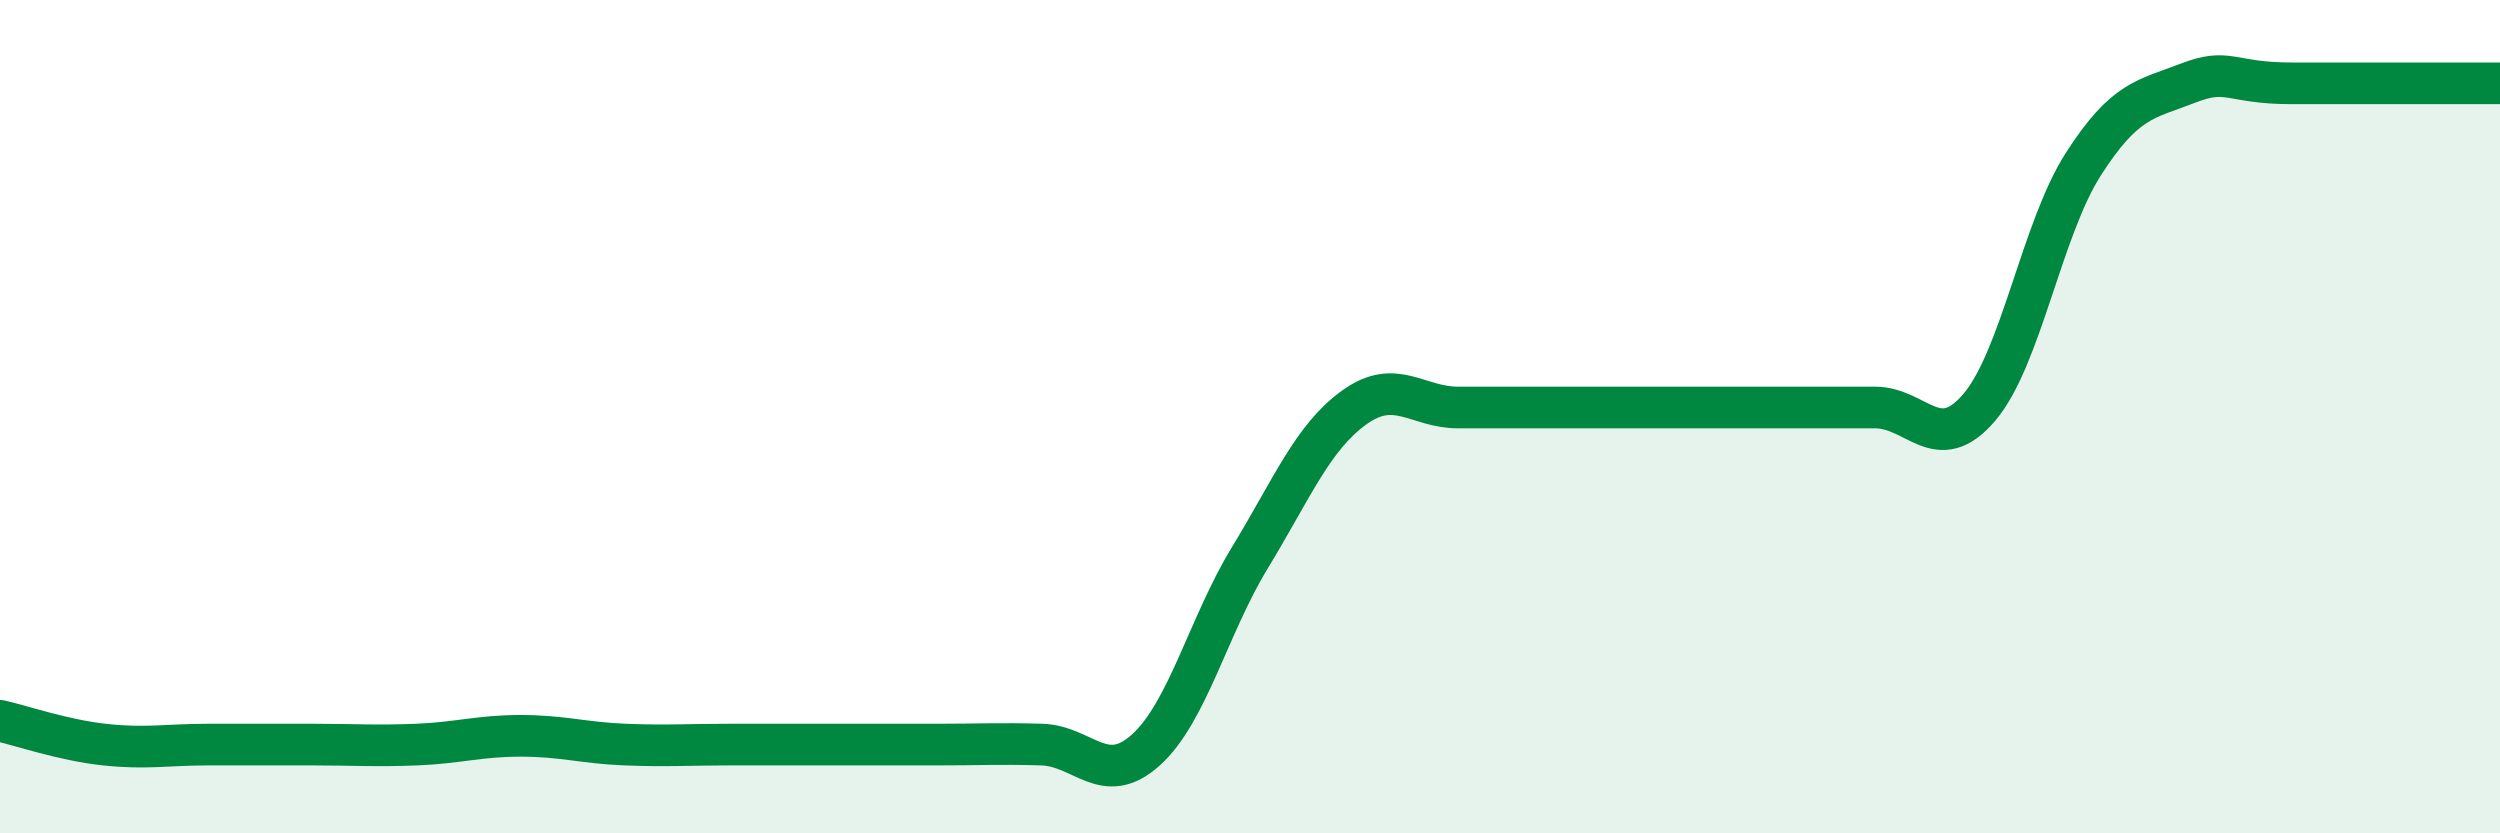
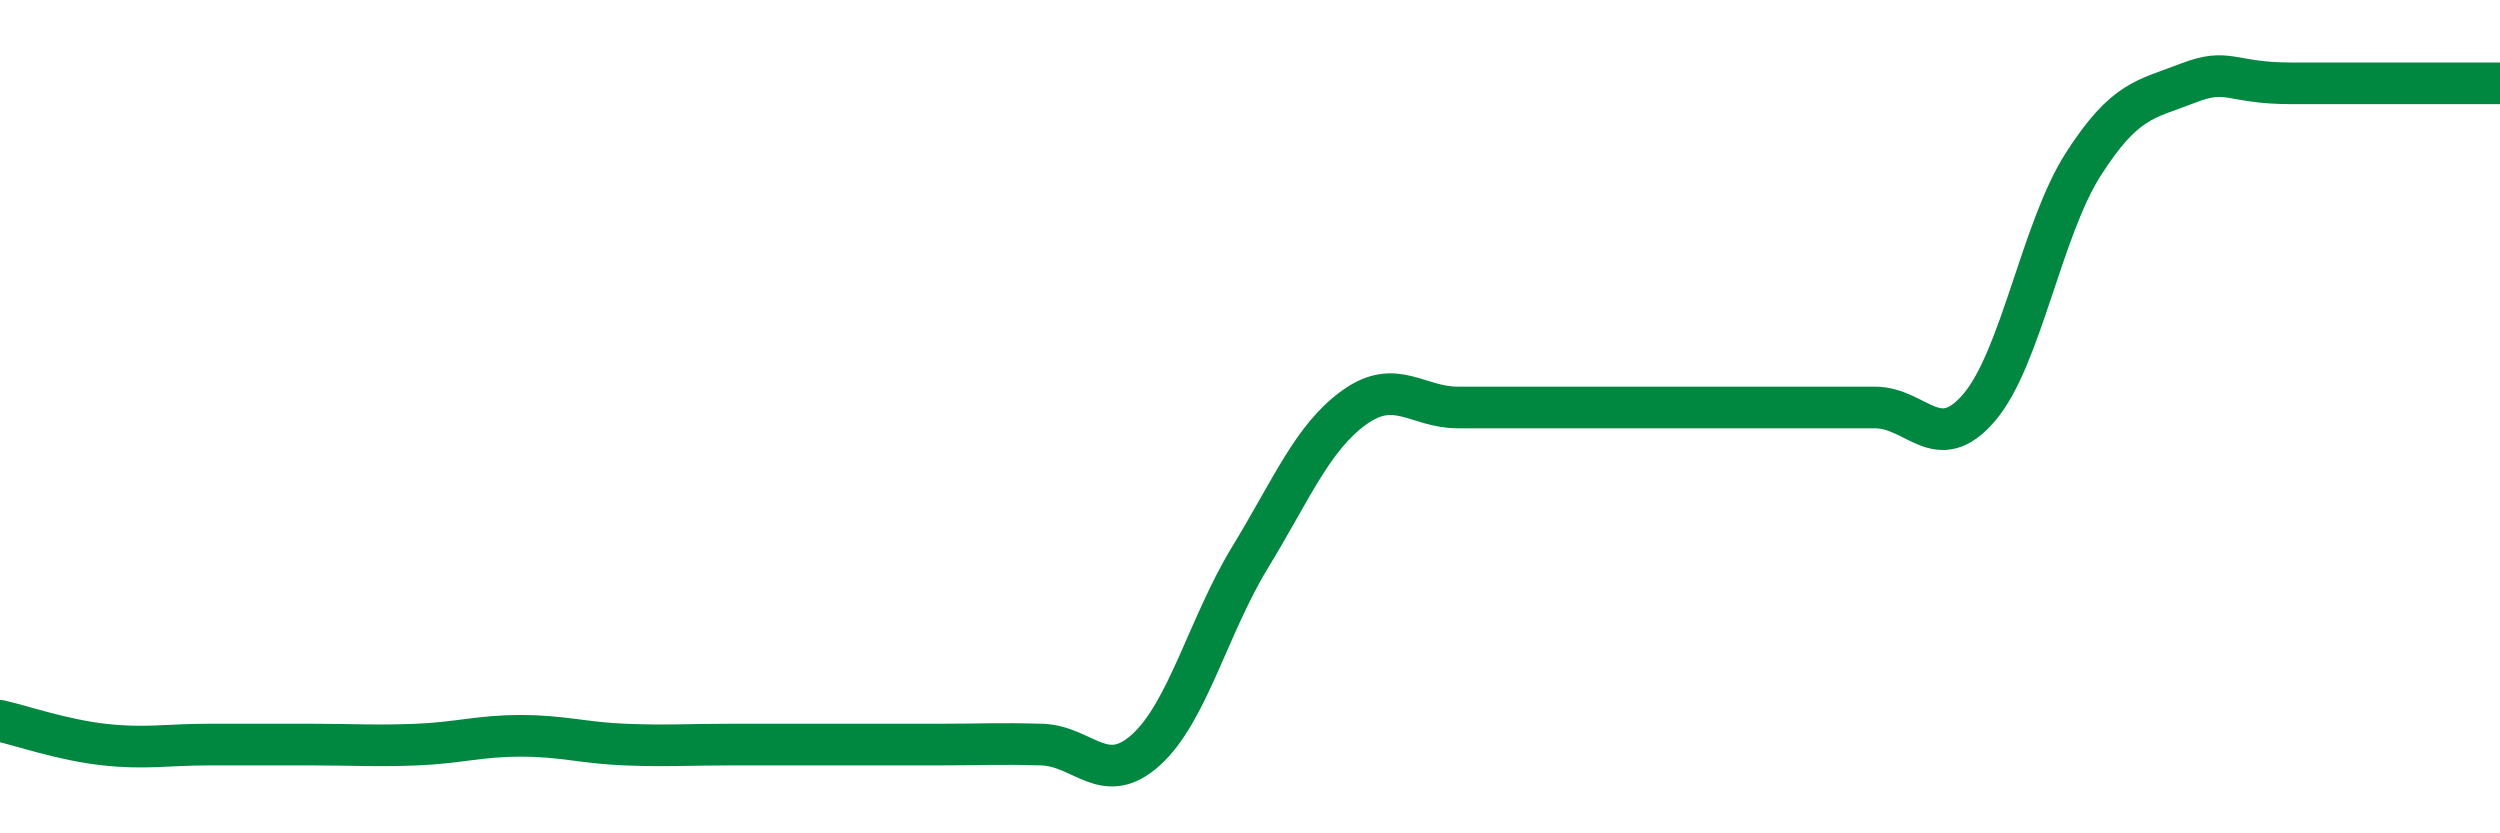
<svg xmlns="http://www.w3.org/2000/svg" width="60" height="20" viewBox="0 0 60 20">
-   <path d="M 0,17.3 C 0.5,17.41 1.5,17.76 2.5,17.87 C 3.5,17.98 4,17.87 5,17.87 C 6,17.87 6.5,17.87 7.5,17.87 C 8.5,17.87 9,17.91 10,17.87 C 11,17.83 11.5,17.66 12.5,17.66 C 13.5,17.66 14,17.83 15,17.87 C 16,17.91 16.5,17.87 17.5,17.87 C 18.5,17.87 19,17.87 20,17.87 C 21,17.87 21.5,17.87 22.5,17.87 C 23.5,17.87 24,17.84 25,17.87 C 26,17.9 26.5,18.9 27.5,18 C 28.5,17.1 29,15.02 30,13.38 C 31,11.74 31.5,10.5 32.5,9.78 C 33.5,9.06 34,9.78 35,9.78 C 36,9.78 36.5,9.78 37.5,9.78 C 38.5,9.78 39,9.78 40,9.78 C 41,9.78 41.5,9.78 42.5,9.78 C 43.5,9.78 44,9.78 45,9.78 C 46,9.78 46.5,10.95 47.5,9.78 C 48.5,8.61 49,5.5 50,3.94 C 51,2.38 51.5,2.39 52.5,2 C 53.5,1.61 53.5,2 55,2 C 56.5,2 59,2 60,2L60 20L0 20Z" fill="#008740" opacity="0.1" stroke-linecap="round" stroke-linejoin="round" />
-   <path d="M 0,17.3 C 0.5,17.41 1.5,17.76 2.5,17.87 C 3.5,17.98 4,17.87 5,17.87 C 6,17.87 6.5,17.87 7.5,17.87 C 8.5,17.87 9,17.91 10,17.87 C 11,17.83 11.5,17.66 12.5,17.66 C 13.5,17.66 14,17.83 15,17.87 C 16,17.91 16.5,17.87 17.5,17.87 C 18.5,17.87 19,17.87 20,17.87 C 21,17.87 21.5,17.87 22.5,17.87 C 23.5,17.87 24,17.84 25,17.87 C 26,17.9 26.5,18.9 27.5,18 C 28.5,17.1 29,15.02 30,13.38 C 31,11.74 31.5,10.5 32.5,9.78 C 33.5,9.06 34,9.78 35,9.78 C 36,9.78 36.5,9.78 37.5,9.78 C 38.5,9.78 39,9.78 40,9.78 C 41,9.78 41.5,9.78 42.5,9.78 C 43.5,9.78 44,9.78 45,9.78 C 46,9.78 46.5,10.95 47.5,9.78 C 48.5,8.61 49,5.5 50,3.94 C 51,2.38 51.5,2.39 52.5,2 C 53.5,1.61 53.5,2 55,2 C 56.5,2 59,2 60,2" stroke="#008740" stroke-width="1" fill="none" stroke-linecap="round" stroke-linejoin="round" />
+   <path d="M 0,17.3 C 0.5,17.41 1.5,17.76 2.5,17.87 C 3.5,17.98 4,17.87 5,17.87 C 6,17.87 6.5,17.87 7.5,17.87 C 8.5,17.87 9,17.91 10,17.87 C 11,17.83 11.5,17.66 12.5,17.66 C 13.5,17.66 14,17.83 15,17.87 C 16,17.91 16.5,17.87 17.5,17.87 C 18.5,17.87 19,17.87 20,17.87 C 21,17.87 21.5,17.87 22.5,17.87 C 23.5,17.87 24,17.84 25,17.87 C 26,17.9 26.5,18.9 27.5,18 C 28.5,17.1 29,15.02 30,13.38 C 31,11.74 31.5,10.5 32.5,9.78 C 33.5,9.06 34,9.78 35,9.78 C 36,9.78 36.5,9.78 37.5,9.78 C 41,9.78 41.5,9.78 42.5,9.78 C 43.5,9.78 44,9.78 45,9.78 C 46,9.78 46.5,10.95 47.5,9.78 C 48.5,8.61 49,5.5 50,3.94 C 51,2.38 51.5,2.39 52.5,2 C 53.5,1.61 53.5,2 55,2 C 56.5,2 59,2 60,2" stroke="#008740" stroke-width="1" fill="none" stroke-linecap="round" stroke-linejoin="round" />
</svg>